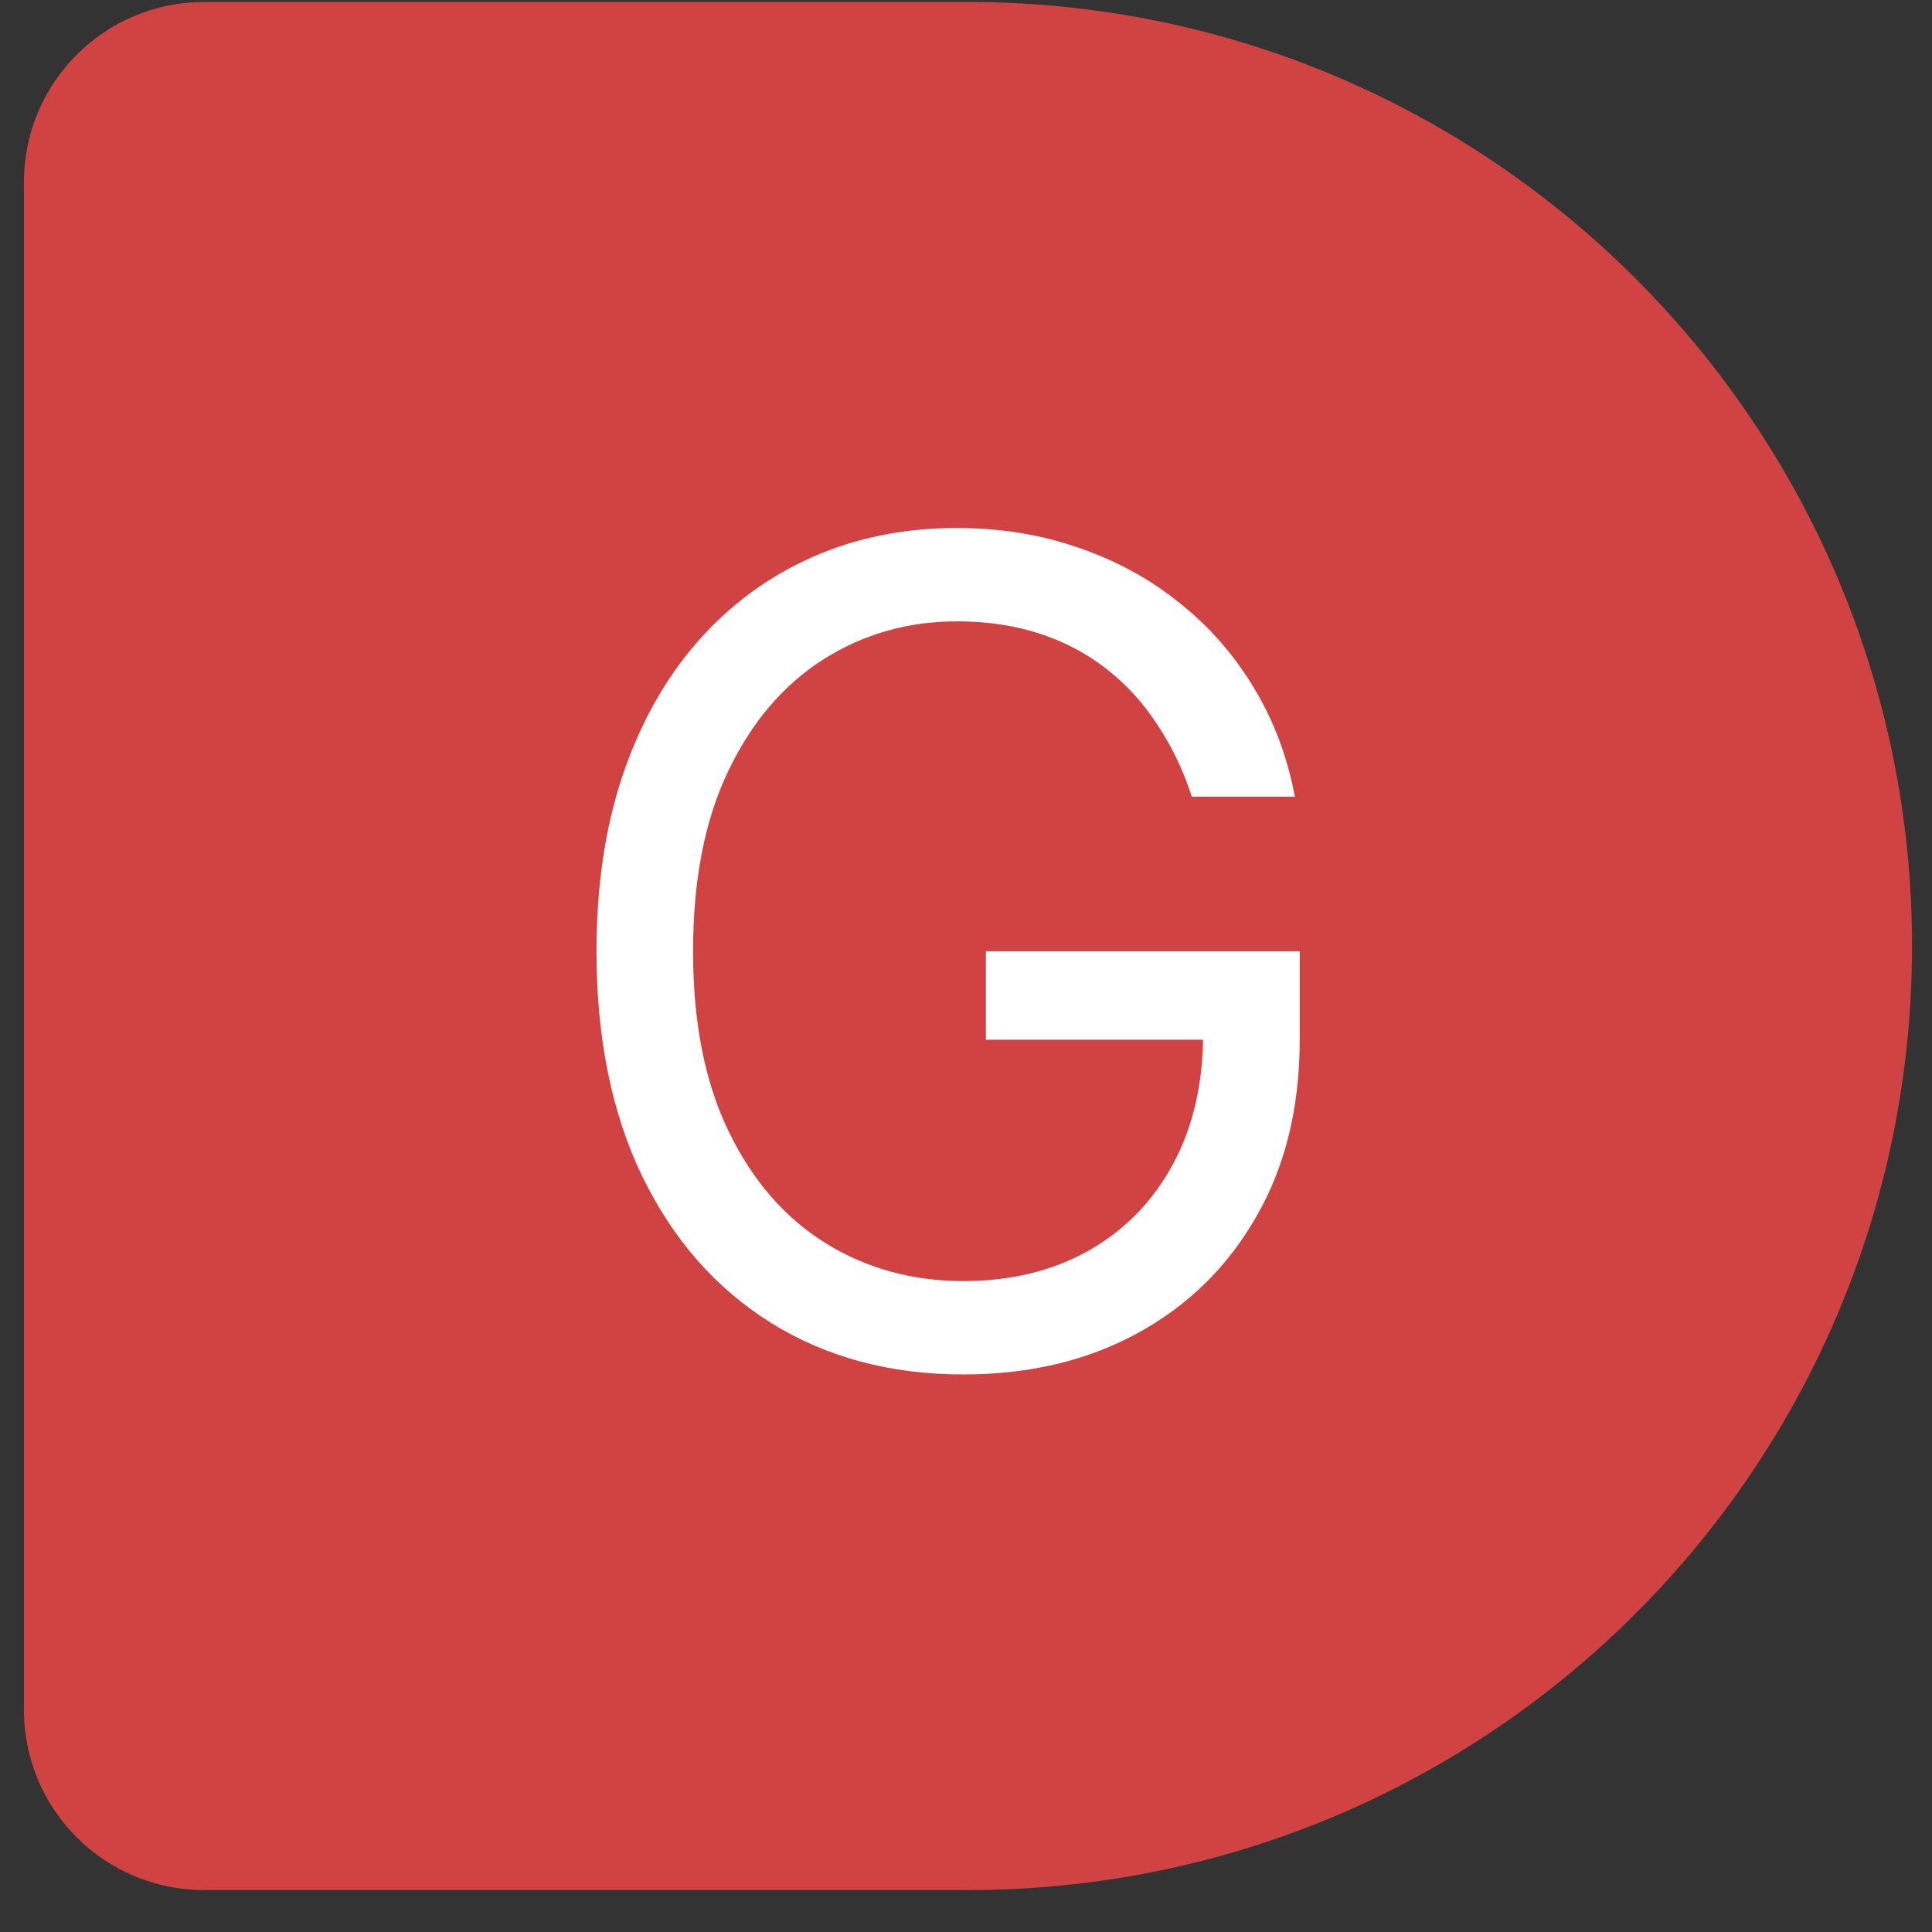
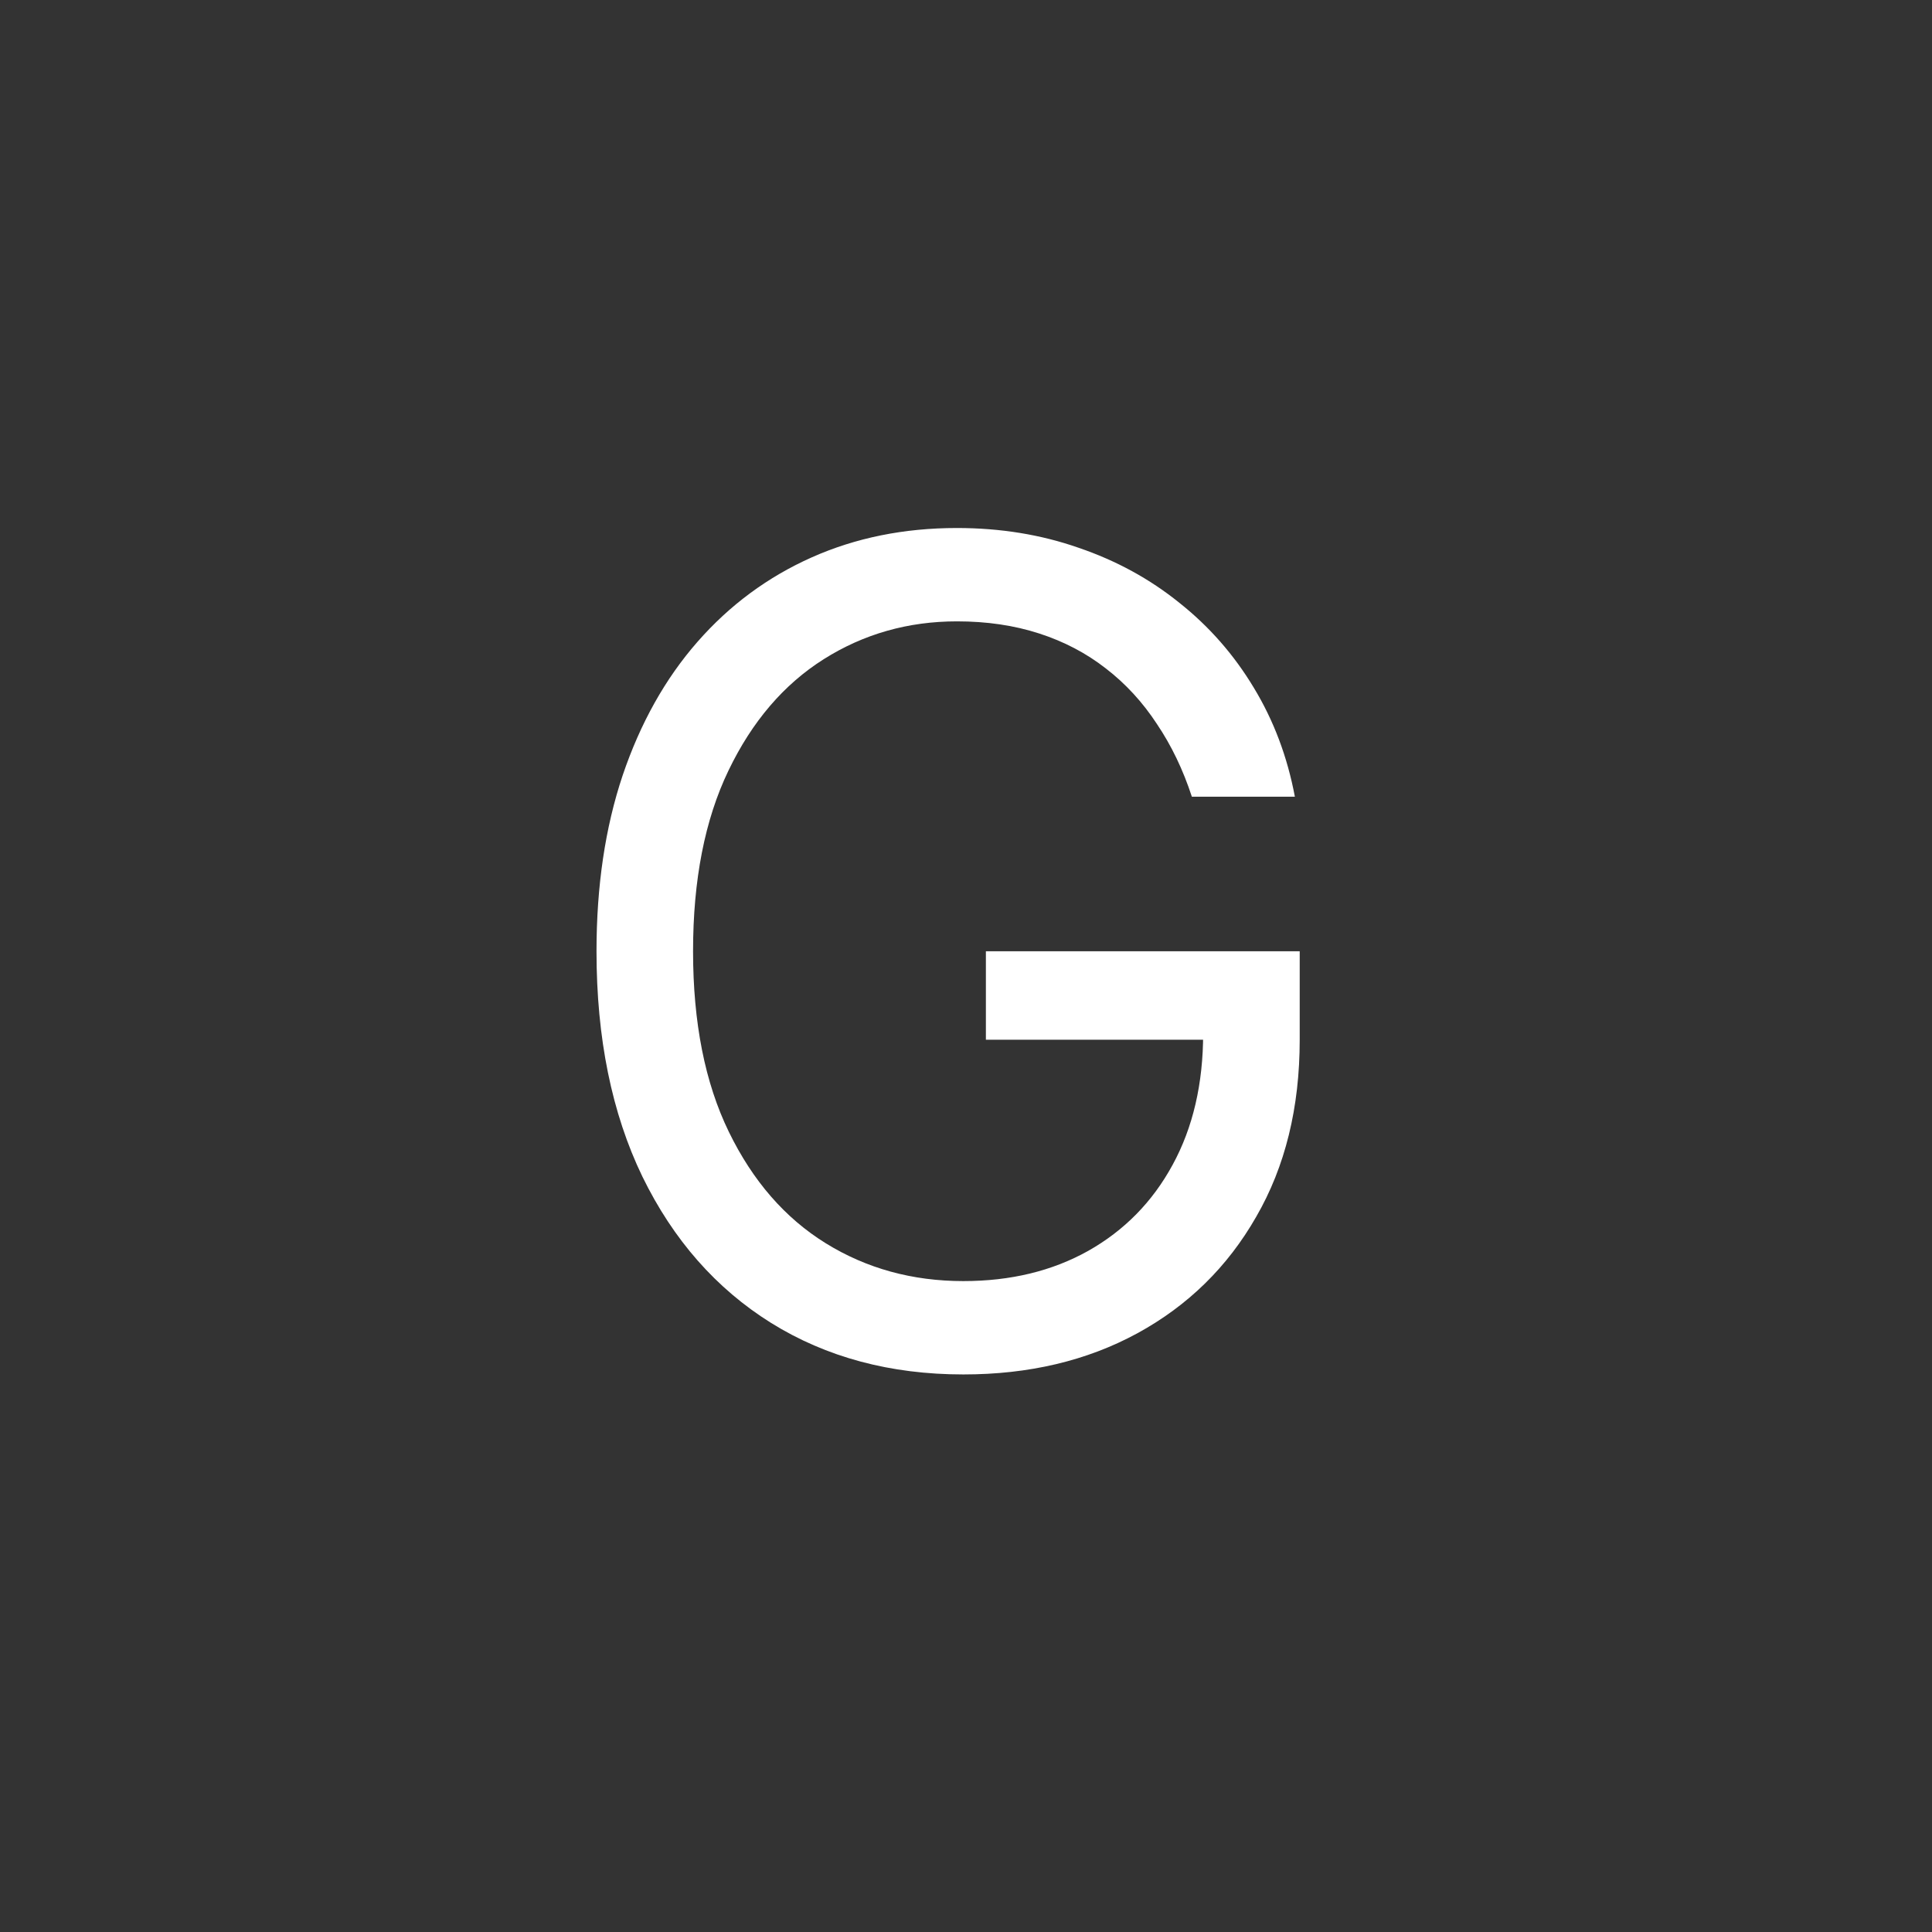
<svg xmlns="http://www.w3.org/2000/svg" width="44" height="44" viewBox="0 0 44 44" fill="none">
  <rect x="0" y="0" width="44" height="44" fill="#333333" stroke="none" />
-   <path d="M0.545 4.148C0.545 1.882 2.382 0.045 4.648 0.045H22.046C33.92 0.045 43.545 9.671 43.545 21.545C43.545 33.42 33.92 43.045 22.046 43.045H4.648C2.382 43.045 0.545 41.209 0.545 38.943V4.148Z" fill="#D14343" />
  <path d="M27.144 18.145C26.943 17.529 26.677 16.976 26.347 16.487C26.023 15.992 25.636 15.571 25.184 15.223C24.738 14.875 24.231 14.609 23.663 14.426C23.095 14.242 22.472 14.151 21.794 14.151C20.682 14.151 19.671 14.438 18.761 15.012C17.851 15.586 17.127 16.432 16.59 17.55C16.052 18.668 15.784 20.039 15.784 21.664C15.784 23.288 16.055 24.66 16.599 25.777C17.143 26.895 17.879 27.741 18.807 28.315C19.735 28.889 20.78 29.176 21.94 29.176C23.015 29.176 23.962 28.947 24.781 28.489C25.605 28.025 26.247 27.372 26.705 26.529C27.169 25.68 27.401 24.681 27.401 23.533L28.097 23.679H22.453V21.664H29.6V23.679C29.6 25.225 29.27 26.568 28.61 27.71C27.957 28.853 27.053 29.738 25.898 30.367C24.75 30.991 23.431 31.302 21.94 31.302C20.279 31.302 18.819 30.911 17.561 30.129C16.309 29.347 15.332 28.236 14.629 26.794C13.933 25.353 13.585 23.643 13.585 21.664C13.585 20.179 13.783 18.845 14.18 17.66C14.583 16.469 15.151 15.455 15.884 14.618C16.617 13.781 17.485 13.14 18.486 12.694C19.488 12.248 20.59 12.025 21.794 12.025C22.783 12.025 23.706 12.175 24.561 12.474C25.422 12.767 26.188 13.186 26.86 13.729C27.538 14.267 28.103 14.911 28.555 15.663C29.007 16.408 29.319 17.235 29.49 18.145H27.144Z" fill="white" />
</svg>